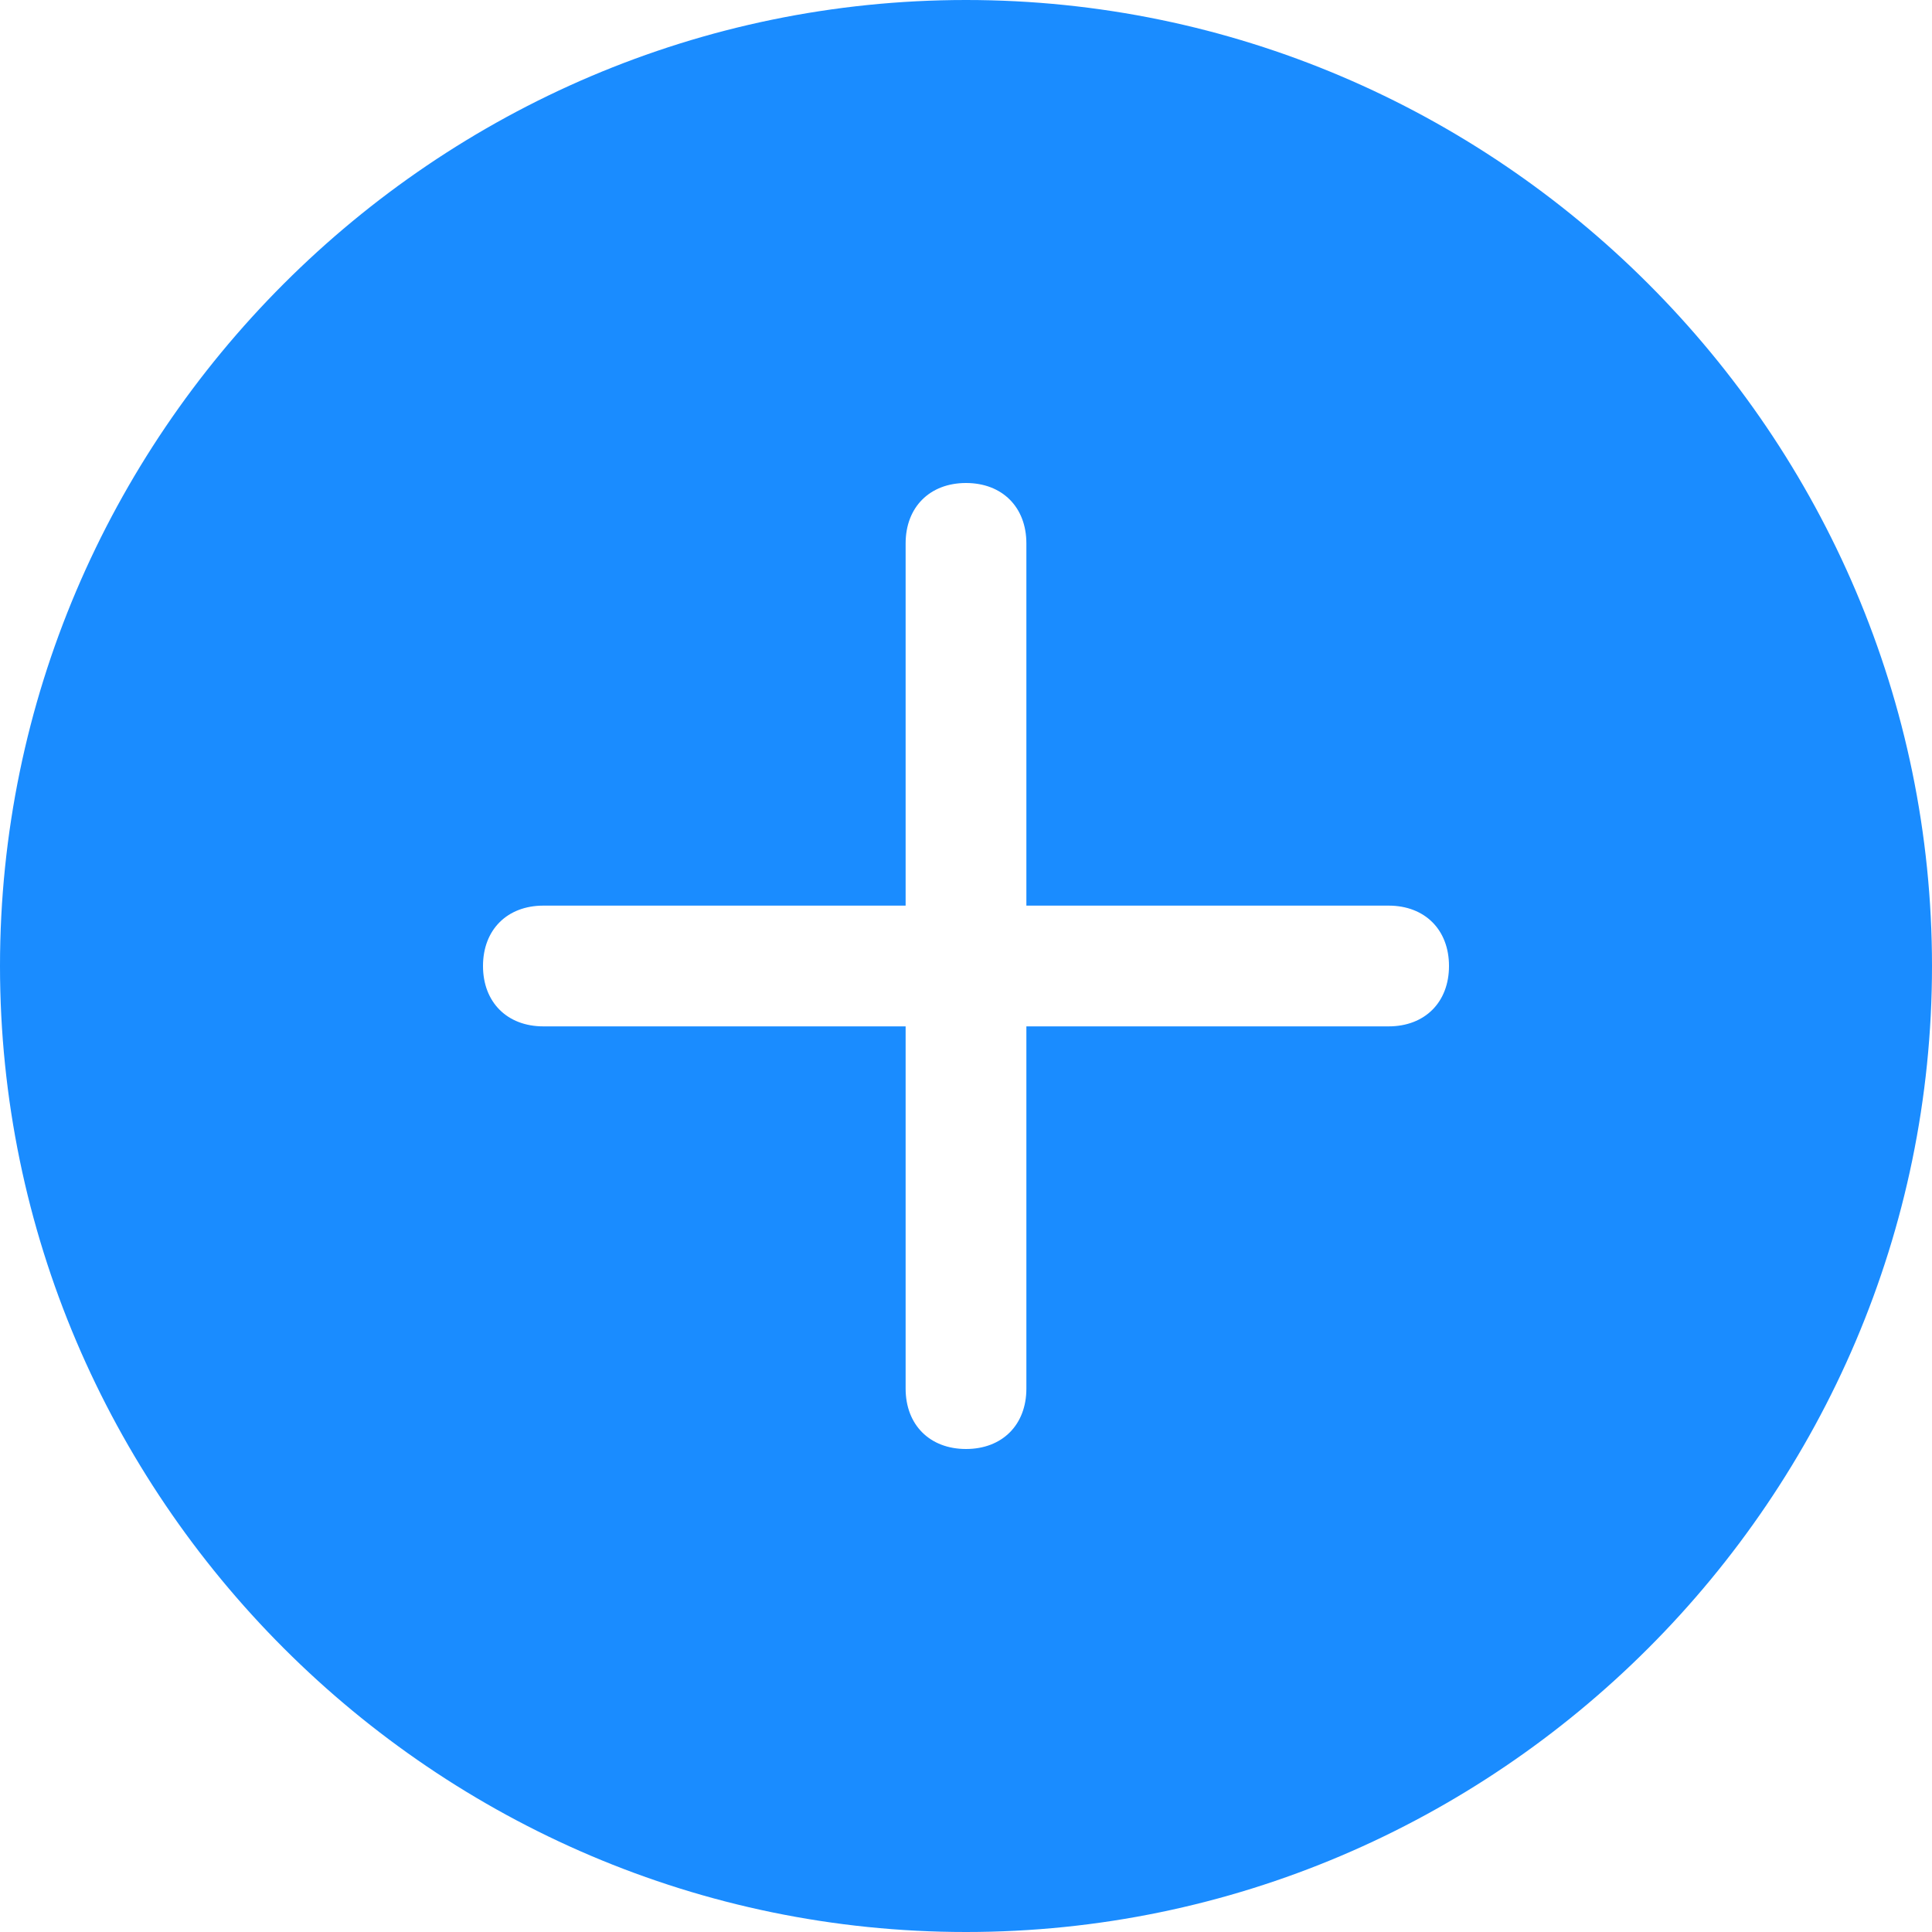
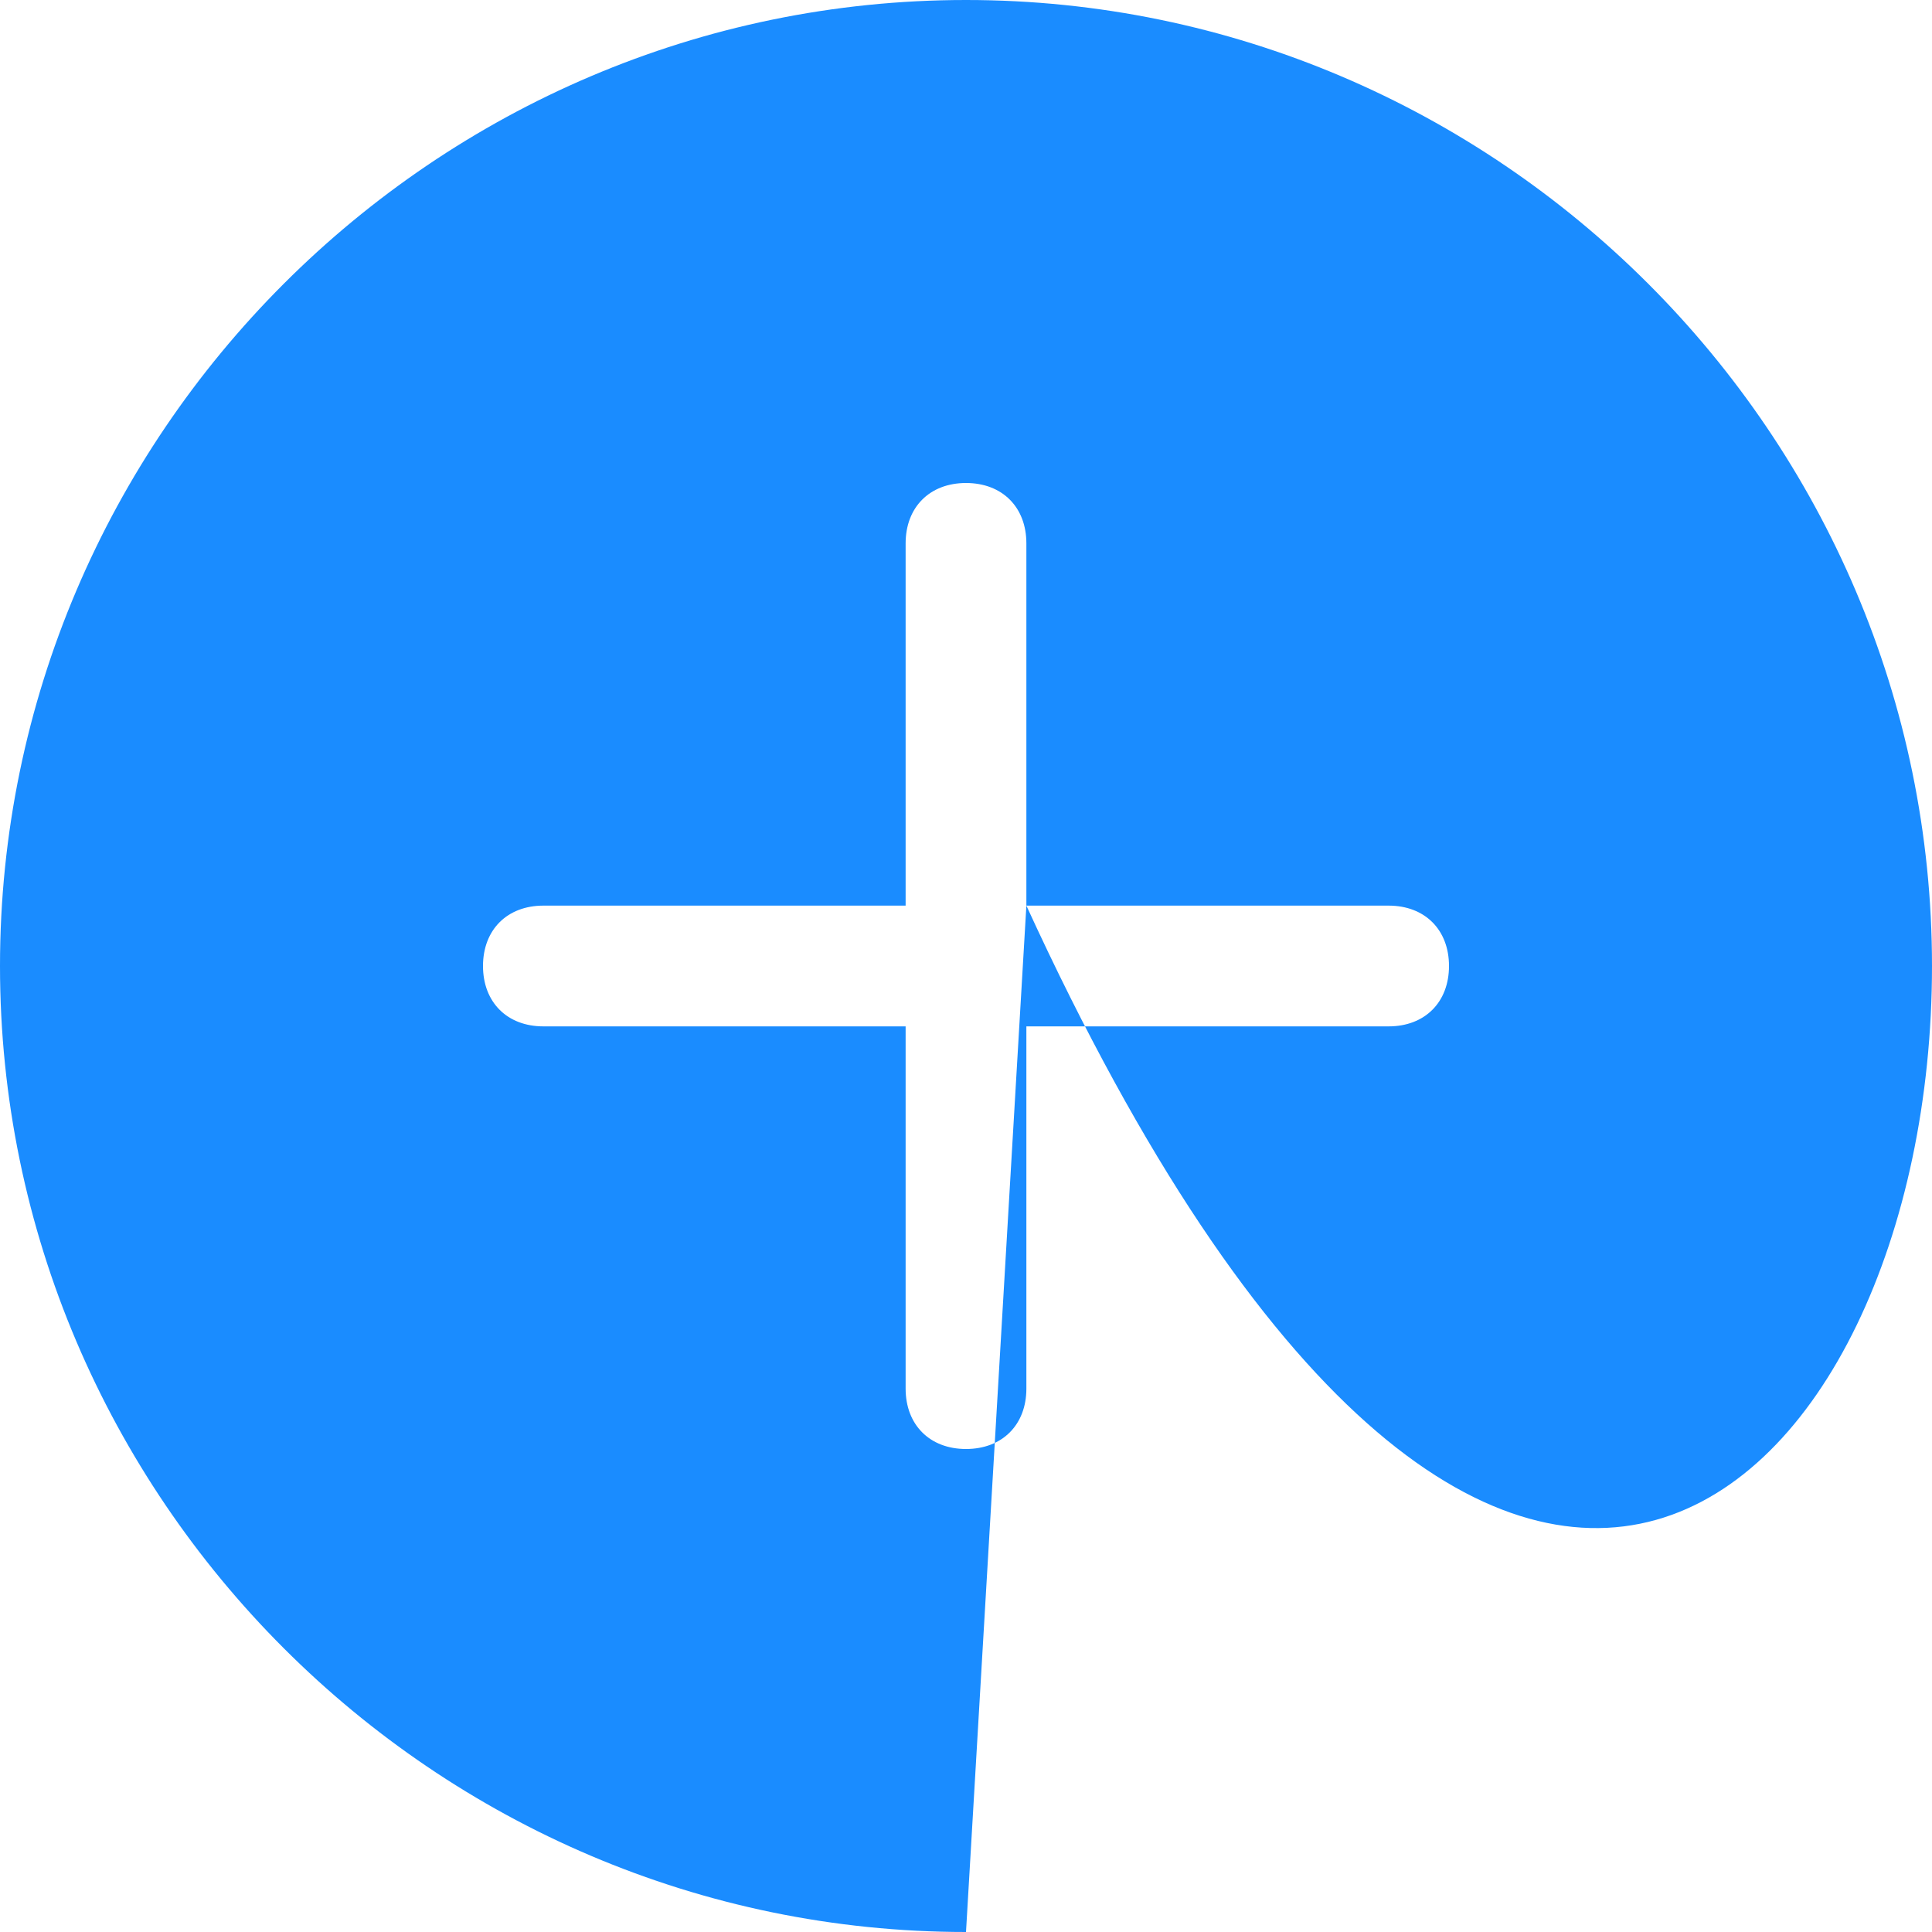
<svg xmlns="http://www.w3.org/2000/svg" width="32" height="32">
  <g fill-rule="evenodd" fill="#1A8CFF">
-     <path d="M17 15L17 9C17 8.4 16.6 8 16 8 15.4 8 15 8.4 15 9L15 15 9 15C8.4 15 8 15.4 8 16 8 16.6 8.4 17 9 17L15 17 15 23C15 23.6 15.4 24 16 24 16.6 24 17 23.6 17 23L17 17 23 17C23.6 17 24 16.6 24 16 24 15.4 23.6 15 23 15L17 15ZM16 32C24.8 32 32 24.8 32 16 32 7.2 24.8 0 16 0 7.2 0 0 7.2 0 16 0 24.8 7.2 32 16 32Z" />
+     <path d="M17 15L17 9C17 8.4 16.6 8 16 8 15.4 8 15 8.4 15 9L15 15 9 15C8.4 15 8 15.4 8 16 8 16.6 8.4 17 9 17L15 17 15 23C15 23.6 15.4 24 16 24 16.6 24 17 23.6 17 23L17 17 23 17C23.6 17 24 16.6 24 16 24 15.4 23.6 15 23 15L17 15ZC24.8 32 32 24.8 32 16 32 7.2 24.8 0 16 0 7.2 0 0 7.2 0 16 0 24.8 7.2 32 16 32Z" />
  </g>
</svg>